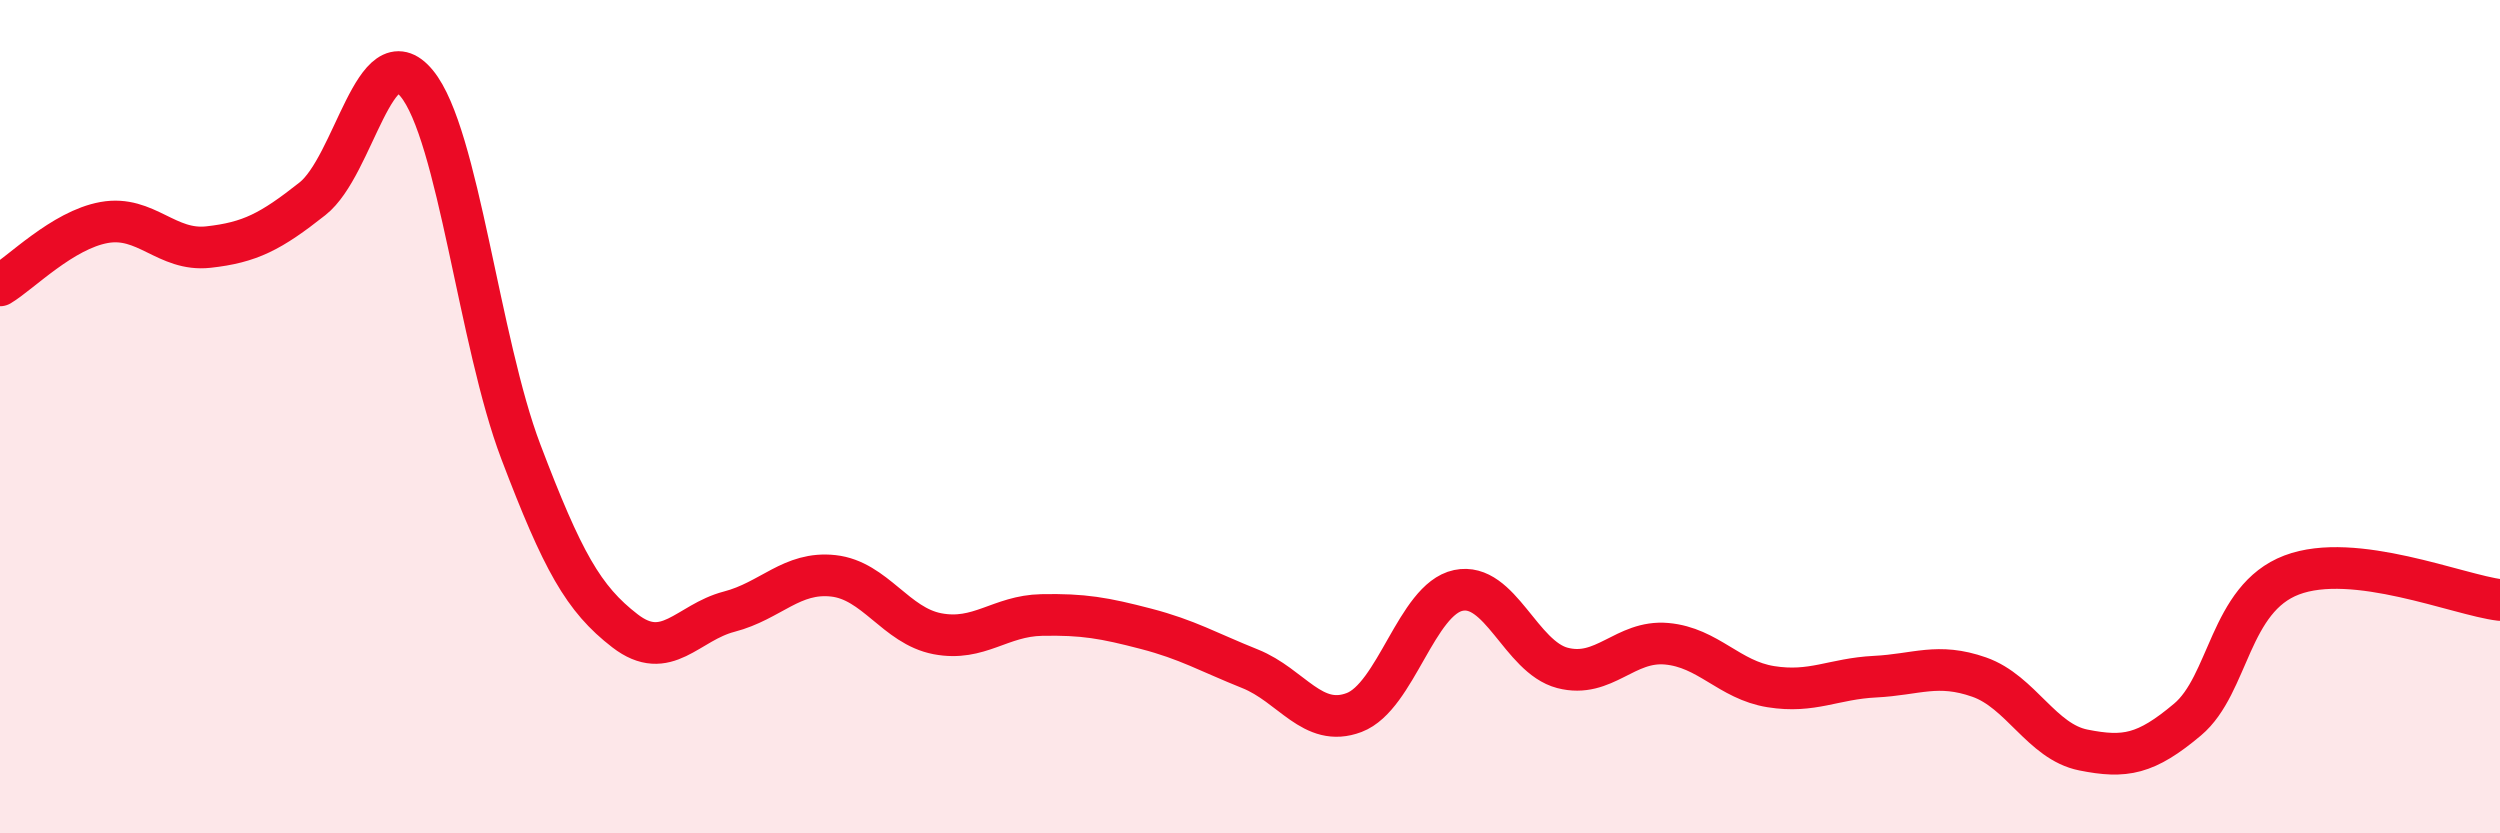
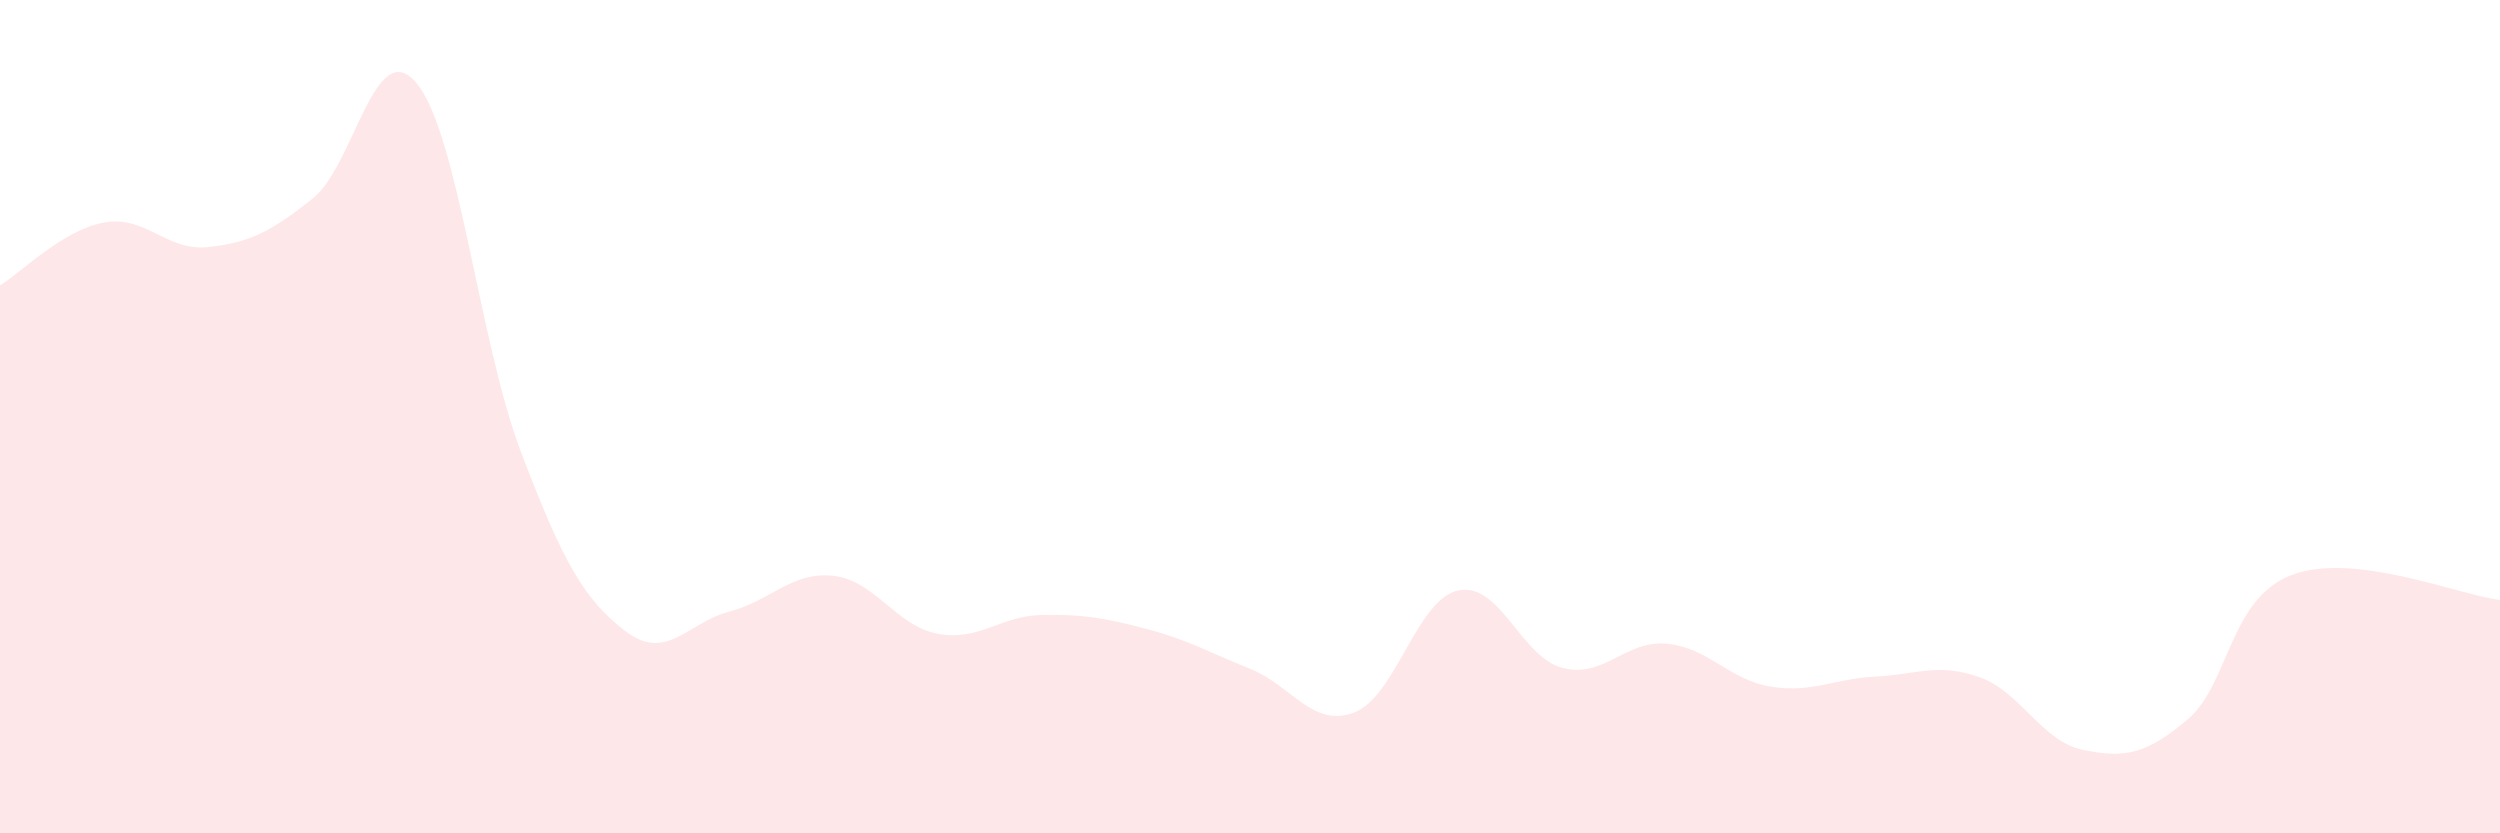
<svg xmlns="http://www.w3.org/2000/svg" width="60" height="20" viewBox="0 0 60 20">
  <path d="M 0,6.85 C 0.5,6.55 1.5,5.52 2.5,5.34 C 3.5,5.16 4,6.04 5,5.93 C 6,5.82 6.5,5.56 7.5,4.77 C 8.5,3.98 9,0.79 10,2 C 11,3.21 11.5,8.21 12.5,10.84 C 13.5,13.47 14,14.37 15,15.14 C 16,15.91 16.5,14.94 17.5,14.68 C 18.5,14.42 19,13.71 20,13.82 C 21,13.93 21.5,15.02 22.5,15.21 C 23.5,15.4 24,14.78 25,14.76 C 26,14.74 26.5,14.83 27.5,15.09 C 28.5,15.35 29,15.65 30,16.05 C 31,16.45 31.5,17.48 32.5,17.1 C 33.5,16.72 34,14.38 35,14.17 C 36,13.96 36.5,15.77 37.5,16.03 C 38.5,16.29 39,15.36 40,15.45 C 41,15.54 41.5,16.32 42.5,16.48 C 43.5,16.64 44,16.29 45,16.24 C 46,16.19 46.5,15.9 47.5,16.25 C 48.5,16.6 49,17.8 50,18 C 51,18.2 51.5,18.11 52.5,17.27 C 53.5,16.43 53.5,14.37 55,13.8 C 56.5,13.23 59,14.28 60,14.4L60 20L0 20Z" fill="#EB0A25" opacity="0.1" stroke-linecap="round" stroke-linejoin="round" />
-   <path d="M 0,6.85 C 0.5,6.55 1.5,5.52 2.5,5.34 C 3.5,5.16 4,6.04 5,5.93 C 6,5.82 6.5,5.56 7.5,4.77 C 8.5,3.98 9,0.79 10,2 C 11,3.21 11.5,8.21 12.5,10.84 C 13.5,13.47 14,14.37 15,15.14 C 16,15.91 16.5,14.94 17.5,14.68 C 18.5,14.42 19,13.71 20,13.82 C 21,13.93 21.5,15.02 22.5,15.21 C 23.5,15.4 24,14.78 25,14.76 C 26,14.74 26.5,14.83 27.5,15.09 C 28.5,15.35 29,15.65 30,16.05 C 31,16.45 31.5,17.48 32.5,17.1 C 33.5,16.72 34,14.38 35,14.17 C 36,13.96 36.5,15.77 37.5,16.03 C 38.5,16.29 39,15.36 40,15.45 C 41,15.54 41.5,16.32 42.5,16.48 C 43.5,16.64 44,16.29 45,16.24 C 46,16.19 46.5,15.9 47.5,16.25 C 48.5,16.6 49,17.8 50,18 C 51,18.2 51.5,18.11 52.5,17.27 C 53.5,16.43 53.5,14.37 55,13.8 C 56.5,13.23 59,14.28 60,14.4" stroke="#EB0A25" stroke-width="1" fill="none" stroke-linecap="round" stroke-linejoin="round" />
</svg>